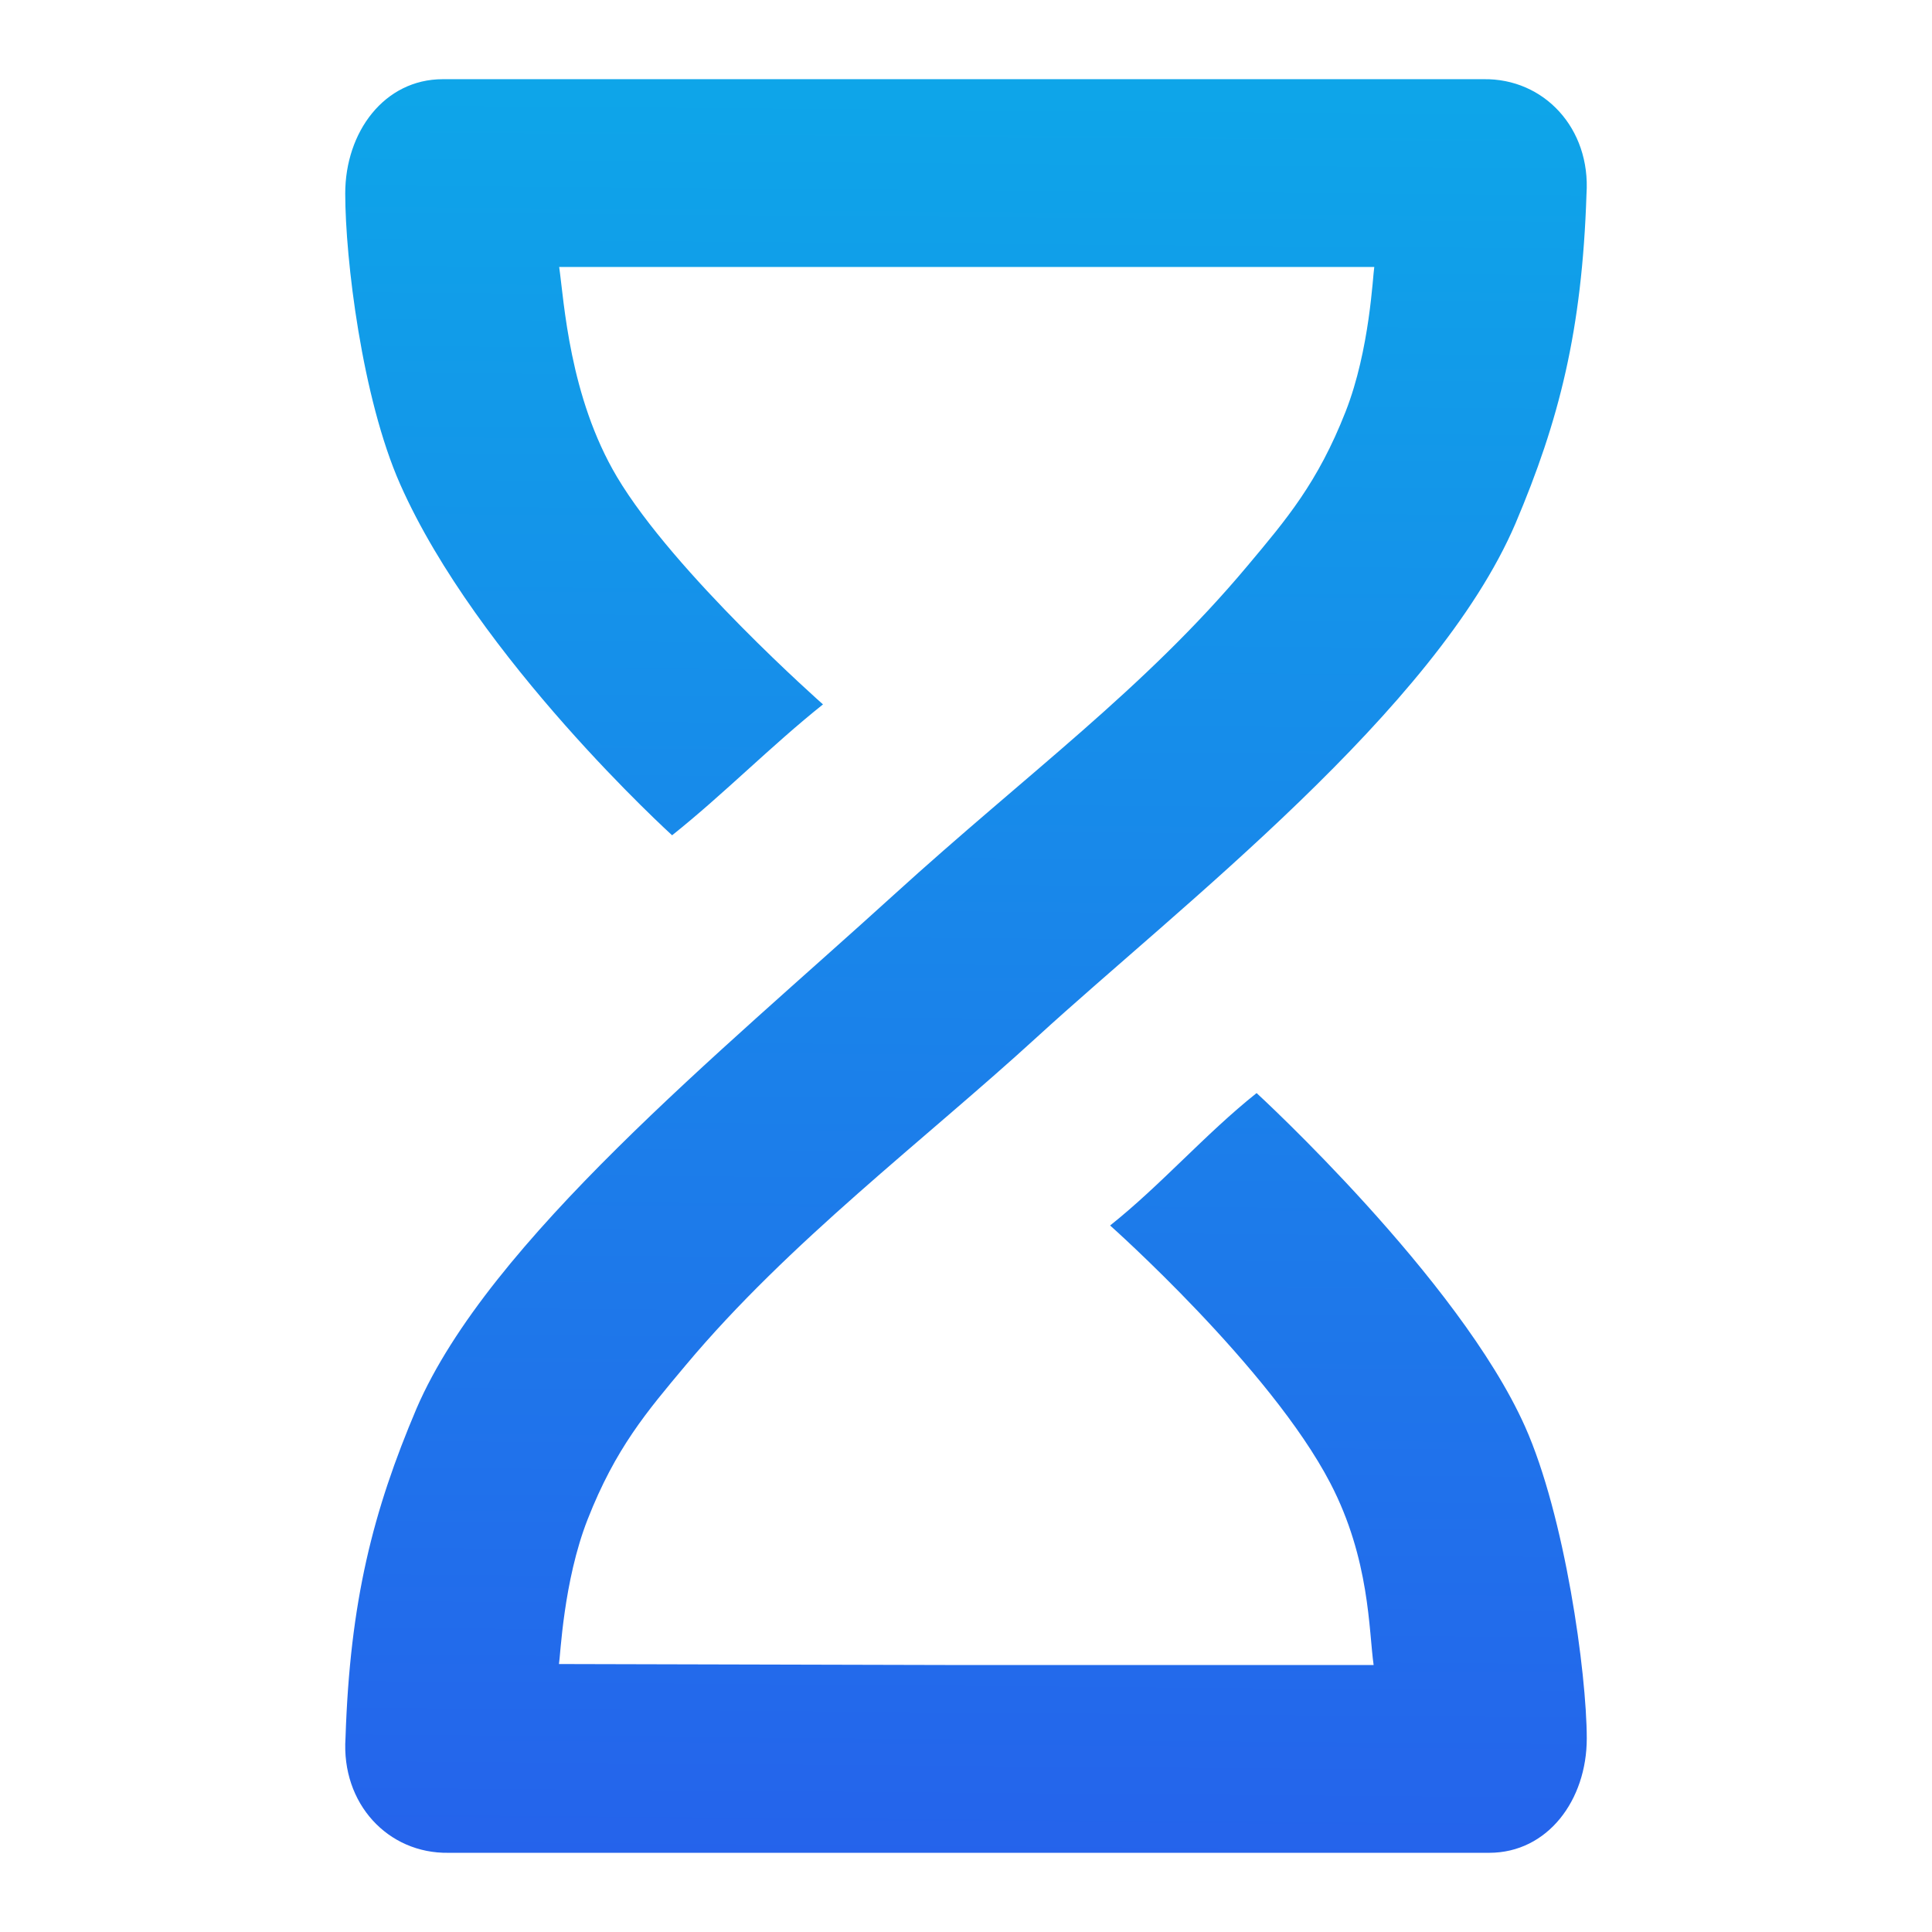
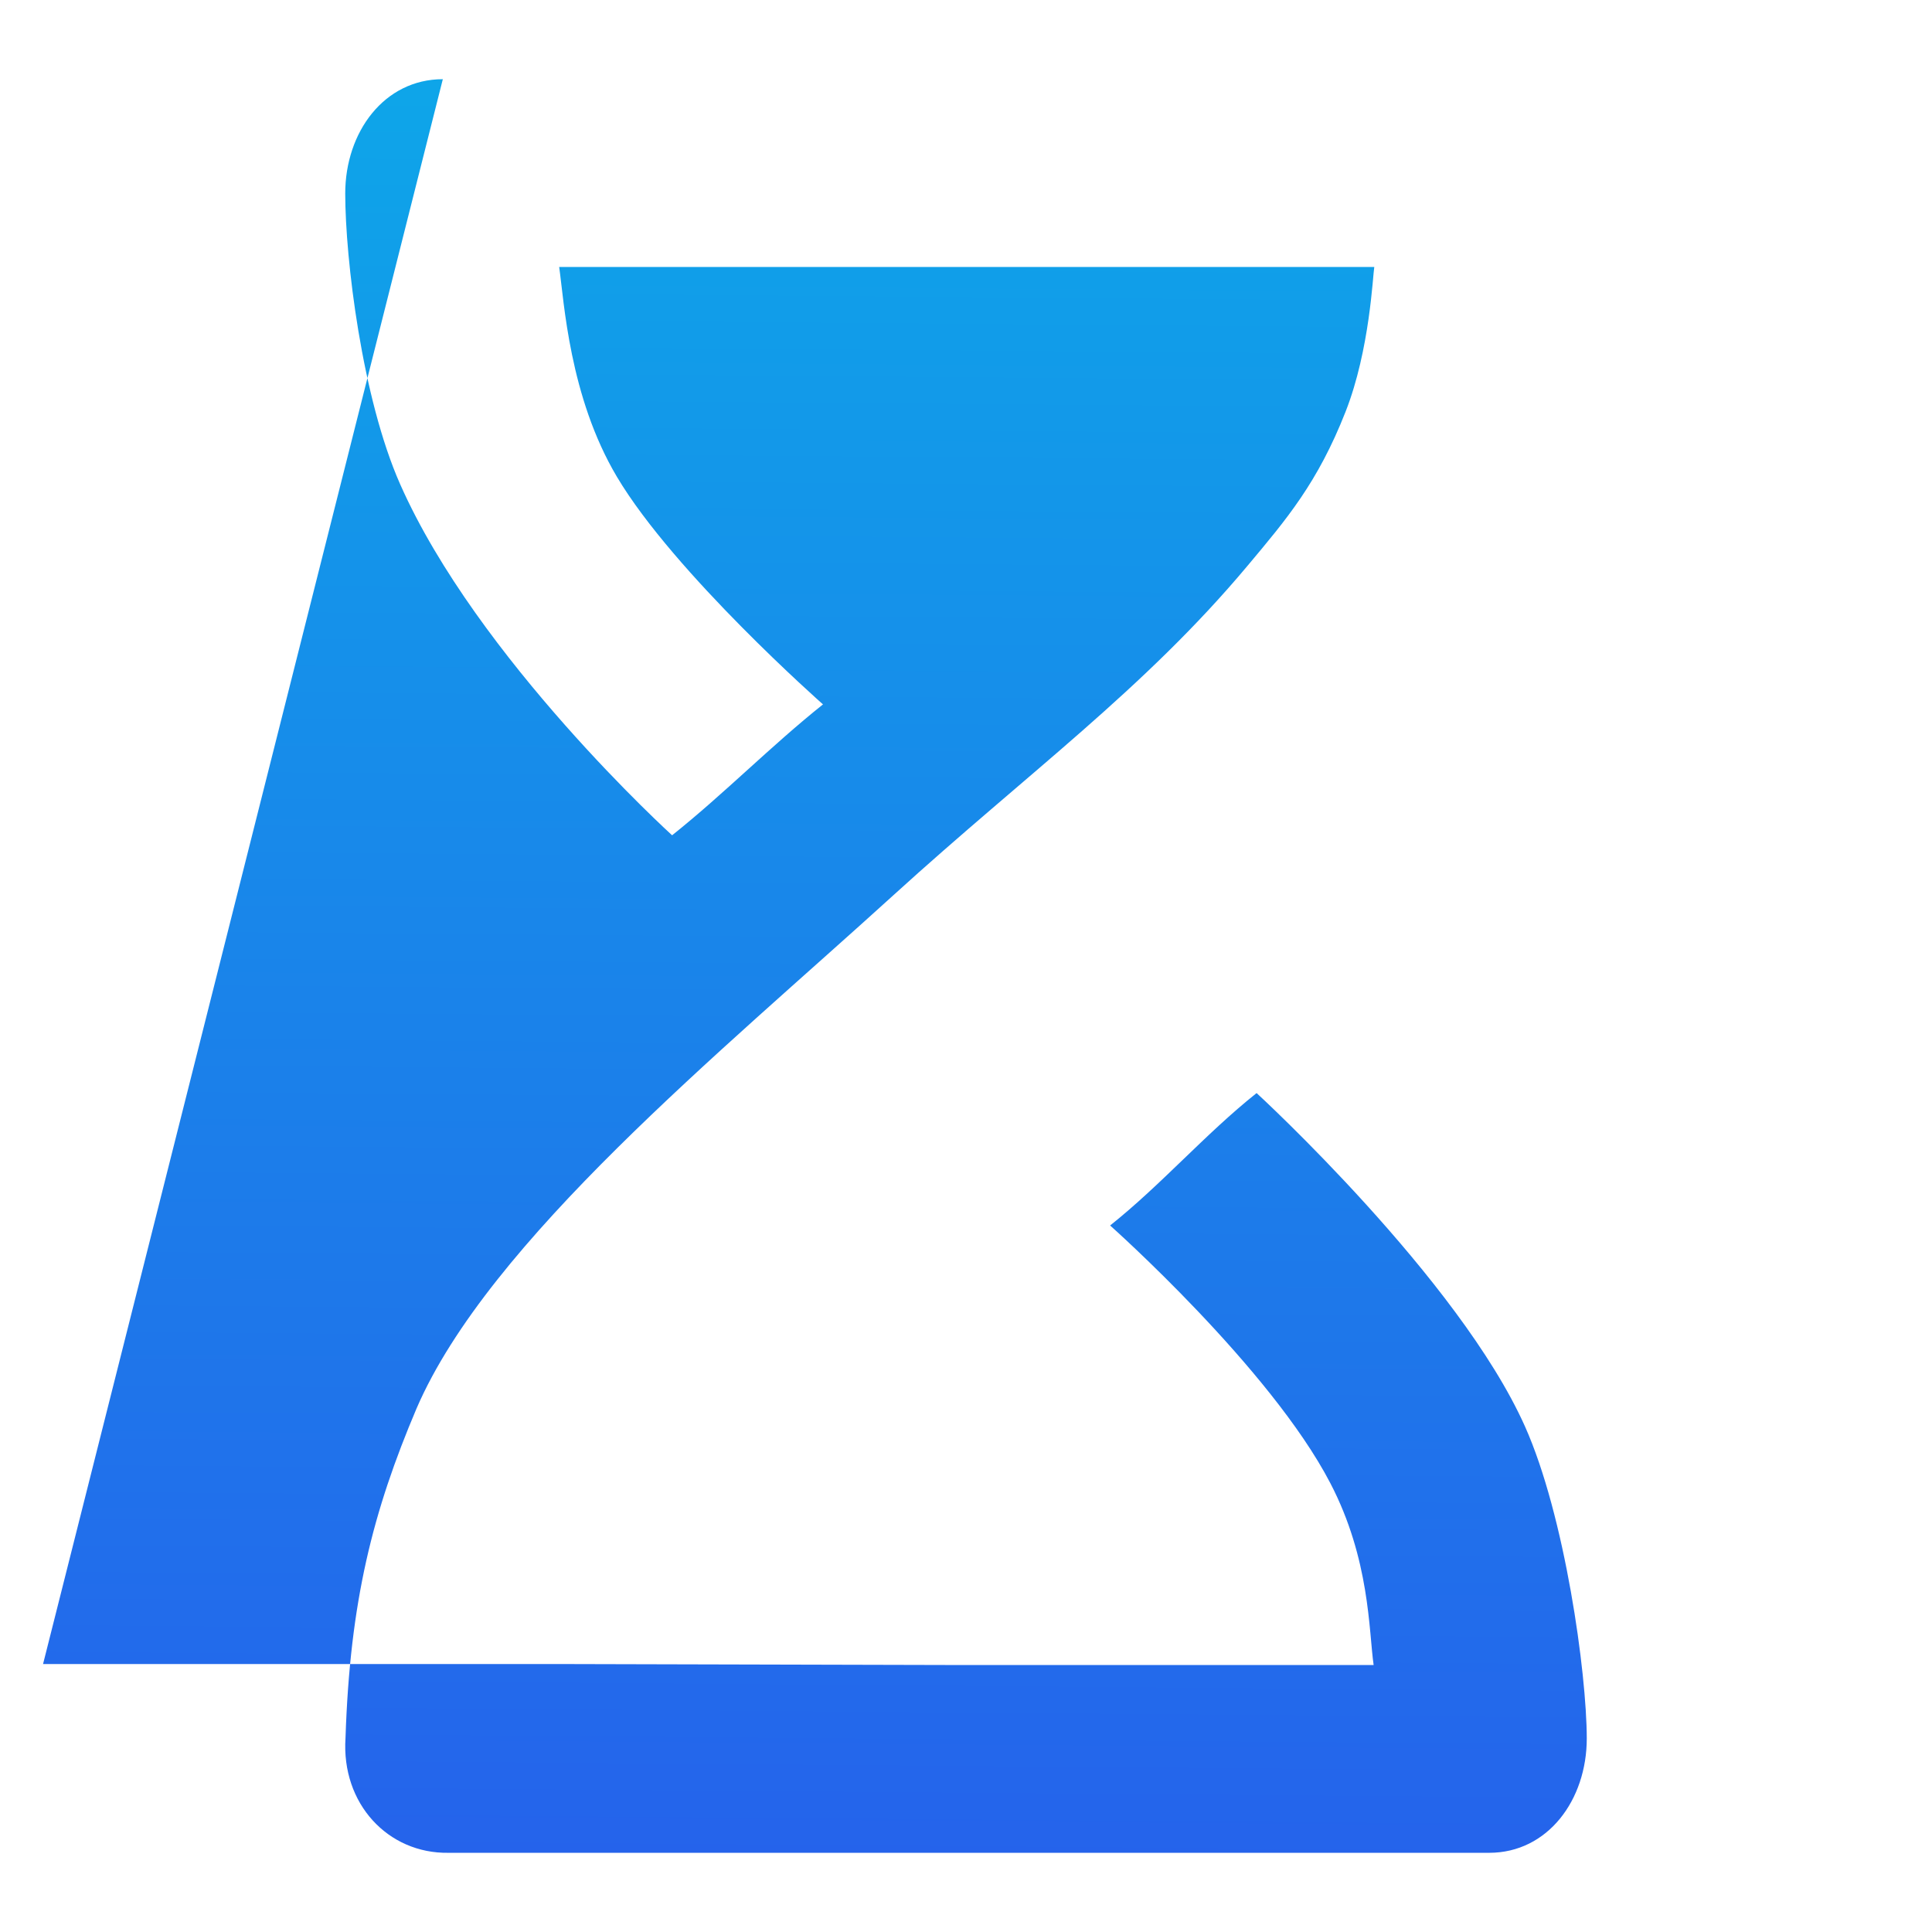
<svg xmlns="http://www.w3.org/2000/svg" xmlns:xlink="http://www.w3.org/1999/xlink" version="1.0" width="305pt" height="305pt" viewBox="0 0 305 305" preserveAspectRatio="xMidYMid" xml:space="preserve">
  <defs>
    <linearGradient id="a">
      <stop style="stop-color:#2563eb;stop-opacity:1" offset="0" />
      <stop style="stop-color:#0ea5e9;stop-opacity:1" offset="1" />
    </linearGradient>
    <linearGradient xlink:href="#a" id="b" x1="2131.965" y1="2205.919" x2="2104.368" y2="5297.606" gradientUnits="userSpaceOnUse" gradientTransform="matrix(-.1 0 0 -.09 364.739 492.081)" />
  </defs>
-   <path style="fill:url(#b);fill-opacity:1;stroke:none;stroke-width:.095" d="M69.907 12.502c-9.254 0-15.407 8.346-15.407 18.058.013 10.346 2.639 32.242 8.671 45.882 12.16 27.495 42.932 55.422 42.932 55.422 8.158-6.503 15.663-14.16 23.82-20.663 0 0-23.493-20.72-32.53-35.925-7.52-12.653-8.342-27.697-9.117-33.133h128.68c-.233 1.257-.69 13.057-4.524 22.826-4.41 11.24-9.326 16.996-15.522 24.39-16.305 19.461-34.671 32.685-55.797 51.9-27.294 24.827-63.95 54.674-75.349 81.08-6.9 16.258-10.519 30.458-11.219 52.015-.696 10.397 6.728 18.296 16.25 18.144h164.297c9.254 0 15.408-8.346 15.408-18.058-.013-10.346-3.447-35.115-9.744-49.228-10.404-23.316-42.38-52.652-42.38-52.652-8.158 6.503-14.968 14.402-23.125 20.905 0 0 25.297 22.468 34.771 40.689 6.253 12.023 6.055 23.267 6.83 28.703h-64.61l-64-.16c.234-1.257.69-13.057 4.523-22.826 4.41-11.24 9.326-16.996 15.522-24.39 16.304-19.461 37.606-35.462 55.424-51.767 22.418-20.516 62.904-51.593 75.525-81.053 6.9-16.258 10.519-30.458 11.219-52.015.696-10.397-6.73-18.296-16.252-18.144h-81.445z" />
+   <path style="fill:url(#b);fill-opacity:1;stroke:none;stroke-width:.095" d="M69.907 12.502c-9.254 0-15.407 8.346-15.407 18.058.013 10.346 2.639 32.242 8.671 45.882 12.16 27.495 42.932 55.422 42.932 55.422 8.158-6.503 15.663-14.16 23.82-20.663 0 0-23.493-20.72-32.53-35.925-7.52-12.653-8.342-27.697-9.117-33.133h128.68c-.233 1.257-.69 13.057-4.524 22.826-4.41 11.24-9.326 16.996-15.522 24.39-16.305 19.461-34.671 32.685-55.797 51.9-27.294 24.827-63.95 54.674-75.349 81.08-6.9 16.258-10.519 30.458-11.219 52.015-.696 10.397 6.728 18.296 16.25 18.144h164.297c9.254 0 15.408-8.346 15.408-18.058-.013-10.346-3.447-35.115-9.744-49.228-10.404-23.316-42.38-52.652-42.38-52.652-8.158 6.503-14.968 14.402-23.125 20.905 0 0 25.297 22.468 34.771 40.689 6.253 12.023 6.055 23.267 6.83 28.703h-64.61l-64-.16h-81.445z" />
</svg>